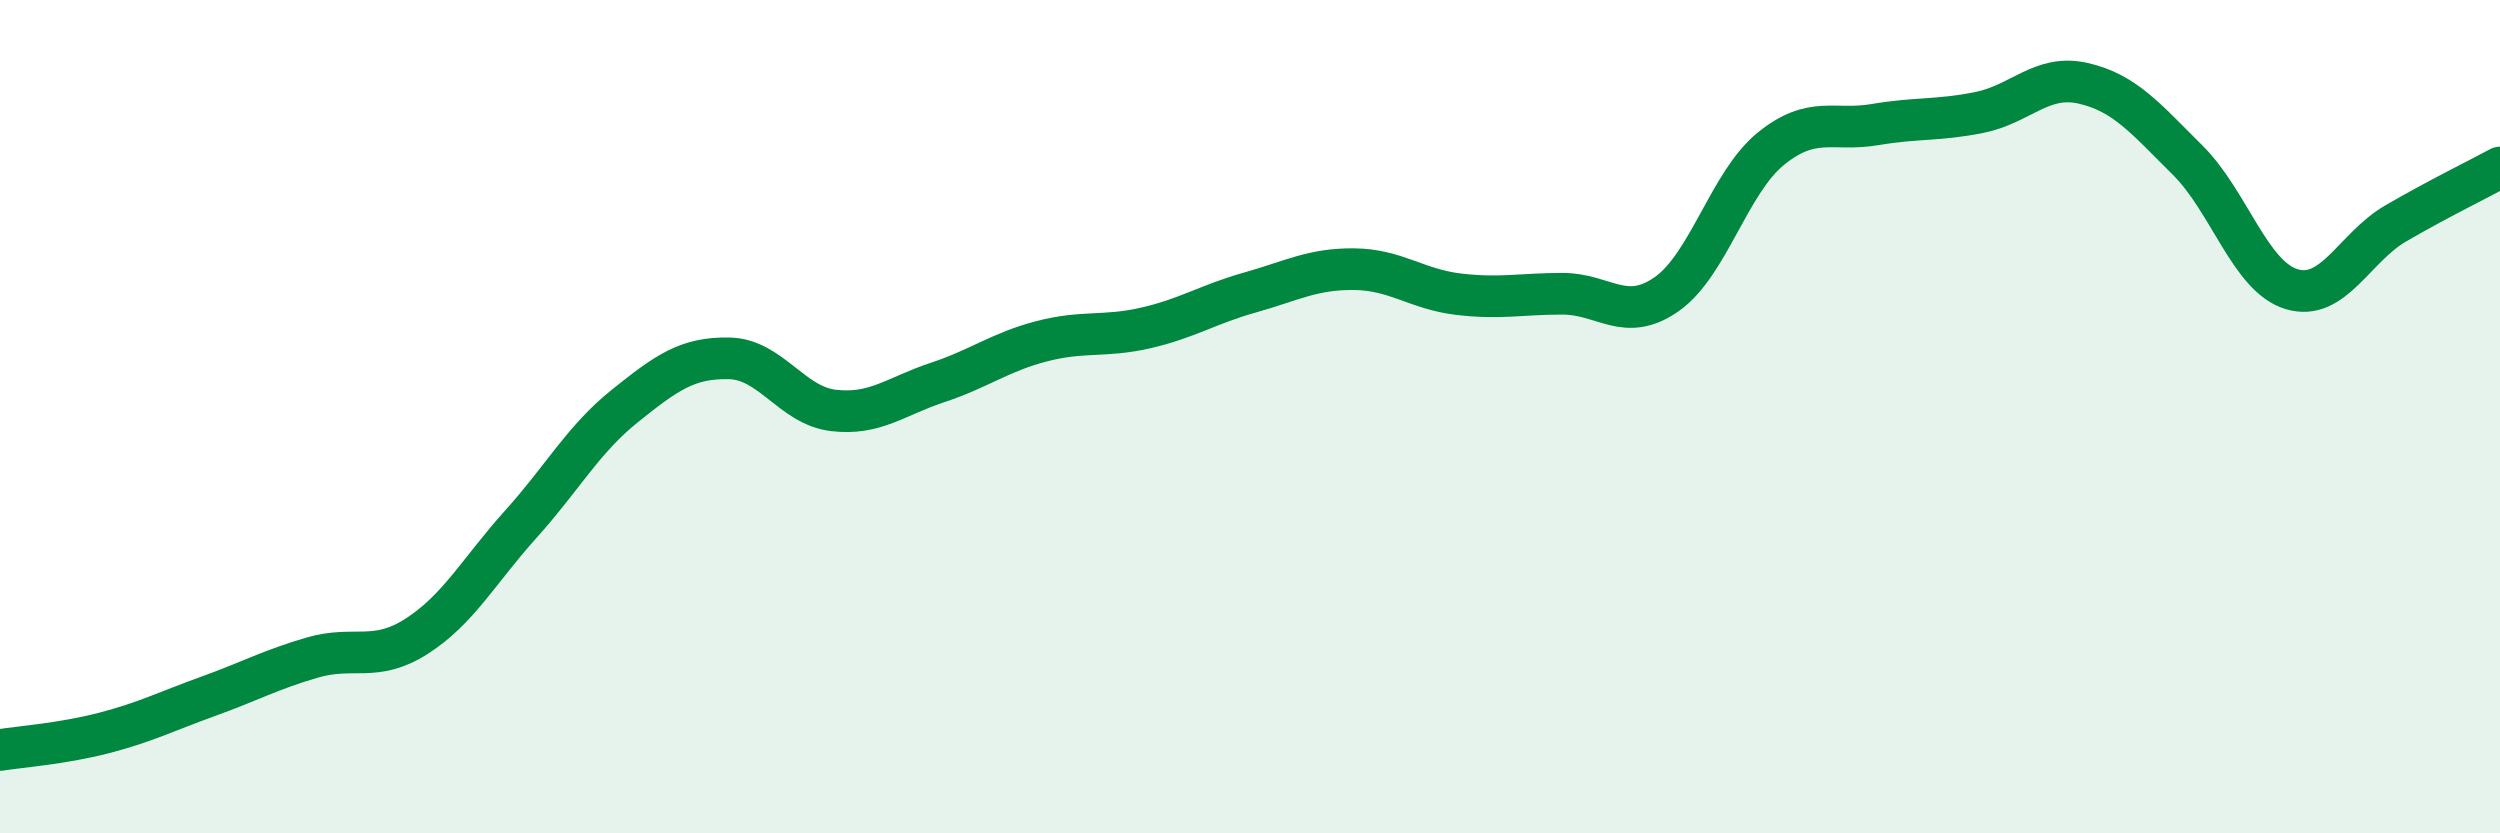
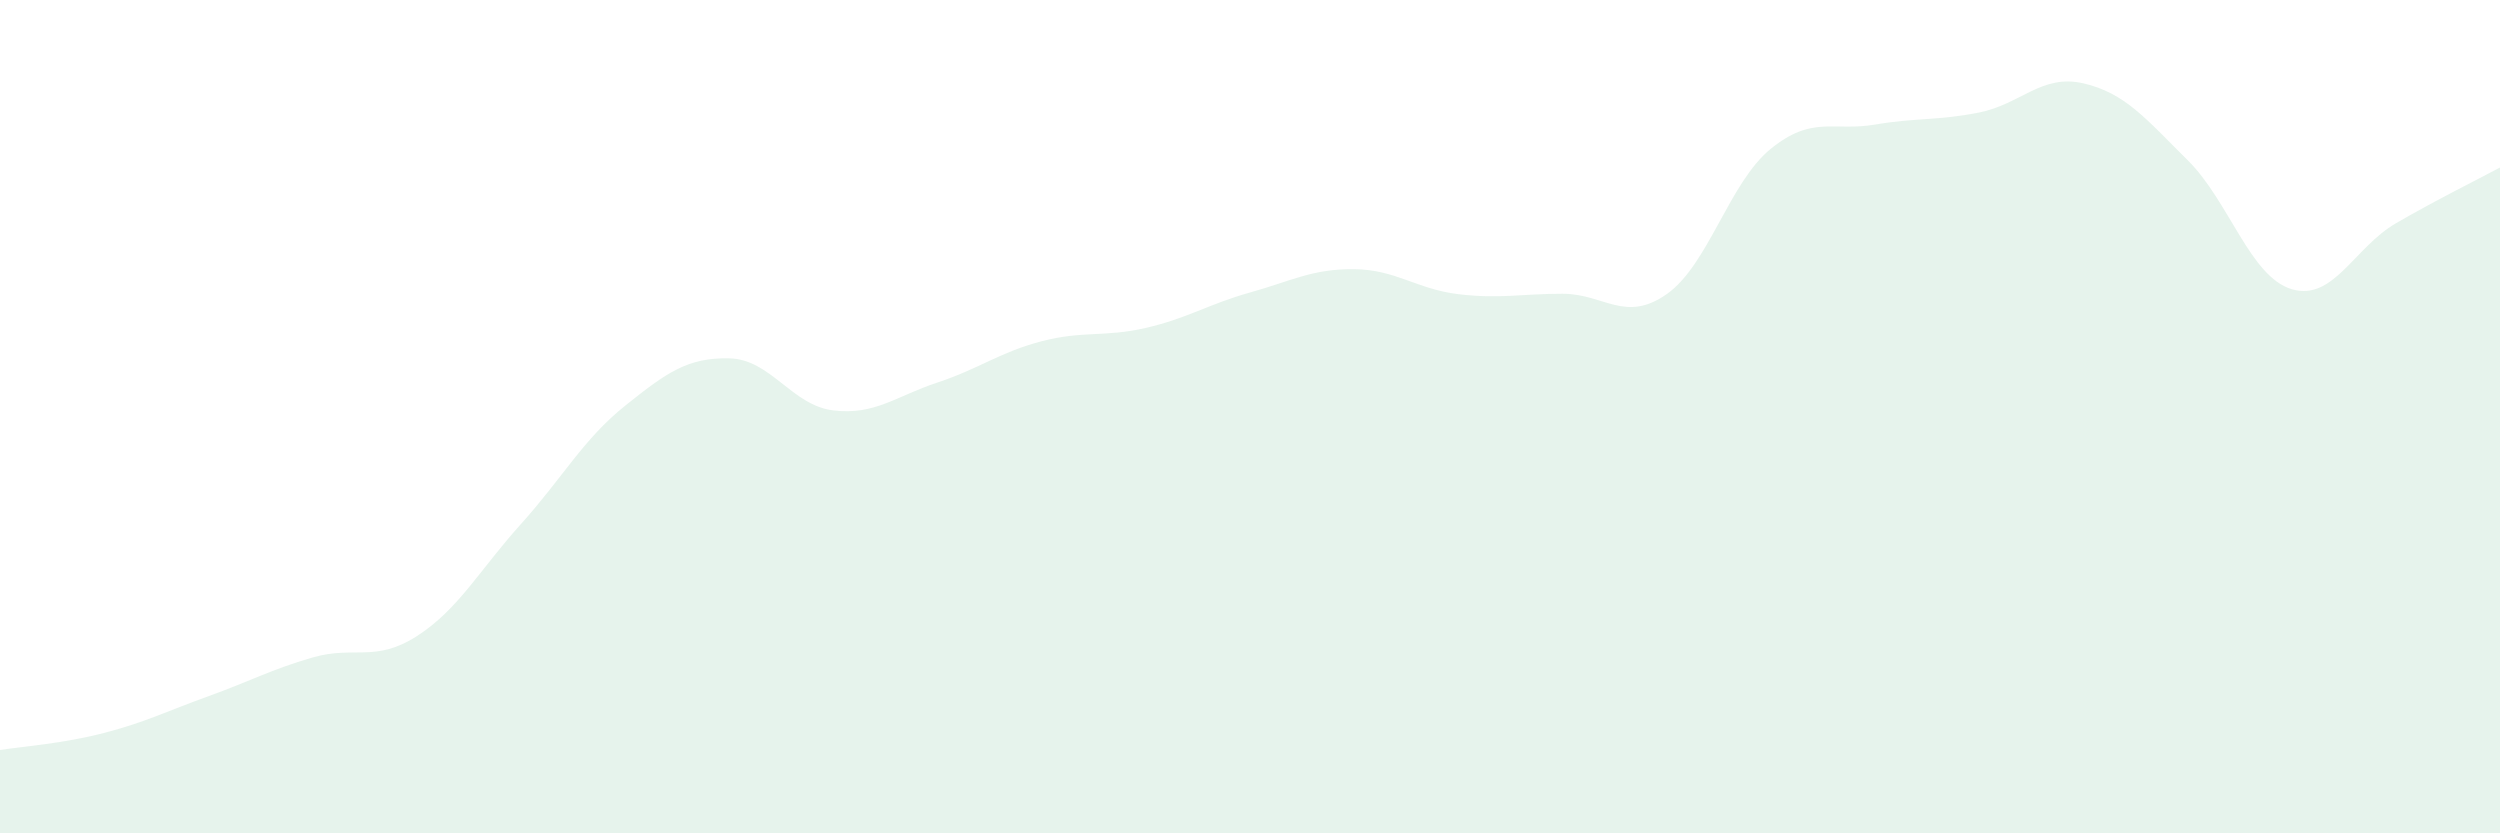
<svg xmlns="http://www.w3.org/2000/svg" width="60" height="20" viewBox="0 0 60 20">
  <path d="M 0,18 C 0.5,17.92 1.5,17.85 2.5,17.59 C 3.5,17.33 4,17.07 5,16.71 C 6,16.35 6.5,16.07 7.5,15.78 C 8.5,15.49 9,15.91 10,15.27 C 11,14.63 11.5,13.69 12.5,12.58 C 13.5,11.47 14,10.54 15,9.74 C 16,8.94 16.5,8.58 17.5,8.6 C 18.5,8.62 19,9.73 20,9.85 C 21,9.97 21.5,9.51 22.5,9.18 C 23.5,8.85 24,8.45 25,8.19 C 26,7.93 26.5,8.1 27.5,7.87 C 28.5,7.64 29,7.3 30,7.02 C 31,6.74 31.5,6.45 32.5,6.46 C 33.5,6.47 34,6.94 35,7.06 C 36,7.18 36.5,7.05 37.5,7.05 C 38.5,7.05 39,7.76 40,7.06 C 41,6.36 41.5,4.38 42.5,3.57 C 43.5,2.76 44,3.16 45,2.99 C 46,2.82 46.5,2.9 47.5,2.7 C 48.5,2.5 49,1.77 50,2 C 51,2.23 51.5,2.85 52.5,3.84 C 53.5,4.83 54,6.64 55,6.94 C 56,7.24 56.5,5.94 57.5,5.36 C 58.5,4.78 59.5,4.29 60,4.02L60 20L0 20Z" fill="#008740" opacity="0.1" stroke-linecap="round" stroke-linejoin="round" />
-   <path d="M 0,18 C 0.5,17.92 1.5,17.85 2.5,17.59 C 3.5,17.33 4,17.07 5,16.71 C 6,16.35 6.5,16.07 7.5,15.78 C 8.5,15.49 9,15.91 10,15.27 C 11,14.63 11.5,13.69 12.5,12.58 C 13.5,11.47 14,10.54 15,9.74 C 16,8.94 16.5,8.58 17.5,8.6 C 18.5,8.62 19,9.73 20,9.85 C 21,9.97 21.5,9.51 22.5,9.18 C 23.5,8.85 24,8.45 25,8.19 C 26,7.93 26.5,8.1 27.5,7.87 C 28.5,7.64 29,7.3 30,7.02 C 31,6.74 31.5,6.45 32.5,6.46 C 33.5,6.47 34,6.94 35,7.06 C 36,7.18 36.5,7.05 37.5,7.05 C 38.5,7.05 39,7.76 40,7.06 C 41,6.36 41.5,4.38 42.5,3.57 C 43.5,2.76 44,3.16 45,2.99 C 46,2.82 46.5,2.9 47.5,2.7 C 48.5,2.5 49,1.77 50,2 C 51,2.23 51.5,2.85 52.5,3.84 C 53.5,4.83 54,6.64 55,6.94 C 56,7.24 56.5,5.94 57.5,5.36 C 58.5,4.78 59.5,4.29 60,4.02" stroke="#008740" stroke-width="1" fill="none" stroke-linecap="round" stroke-linejoin="round" />
</svg>